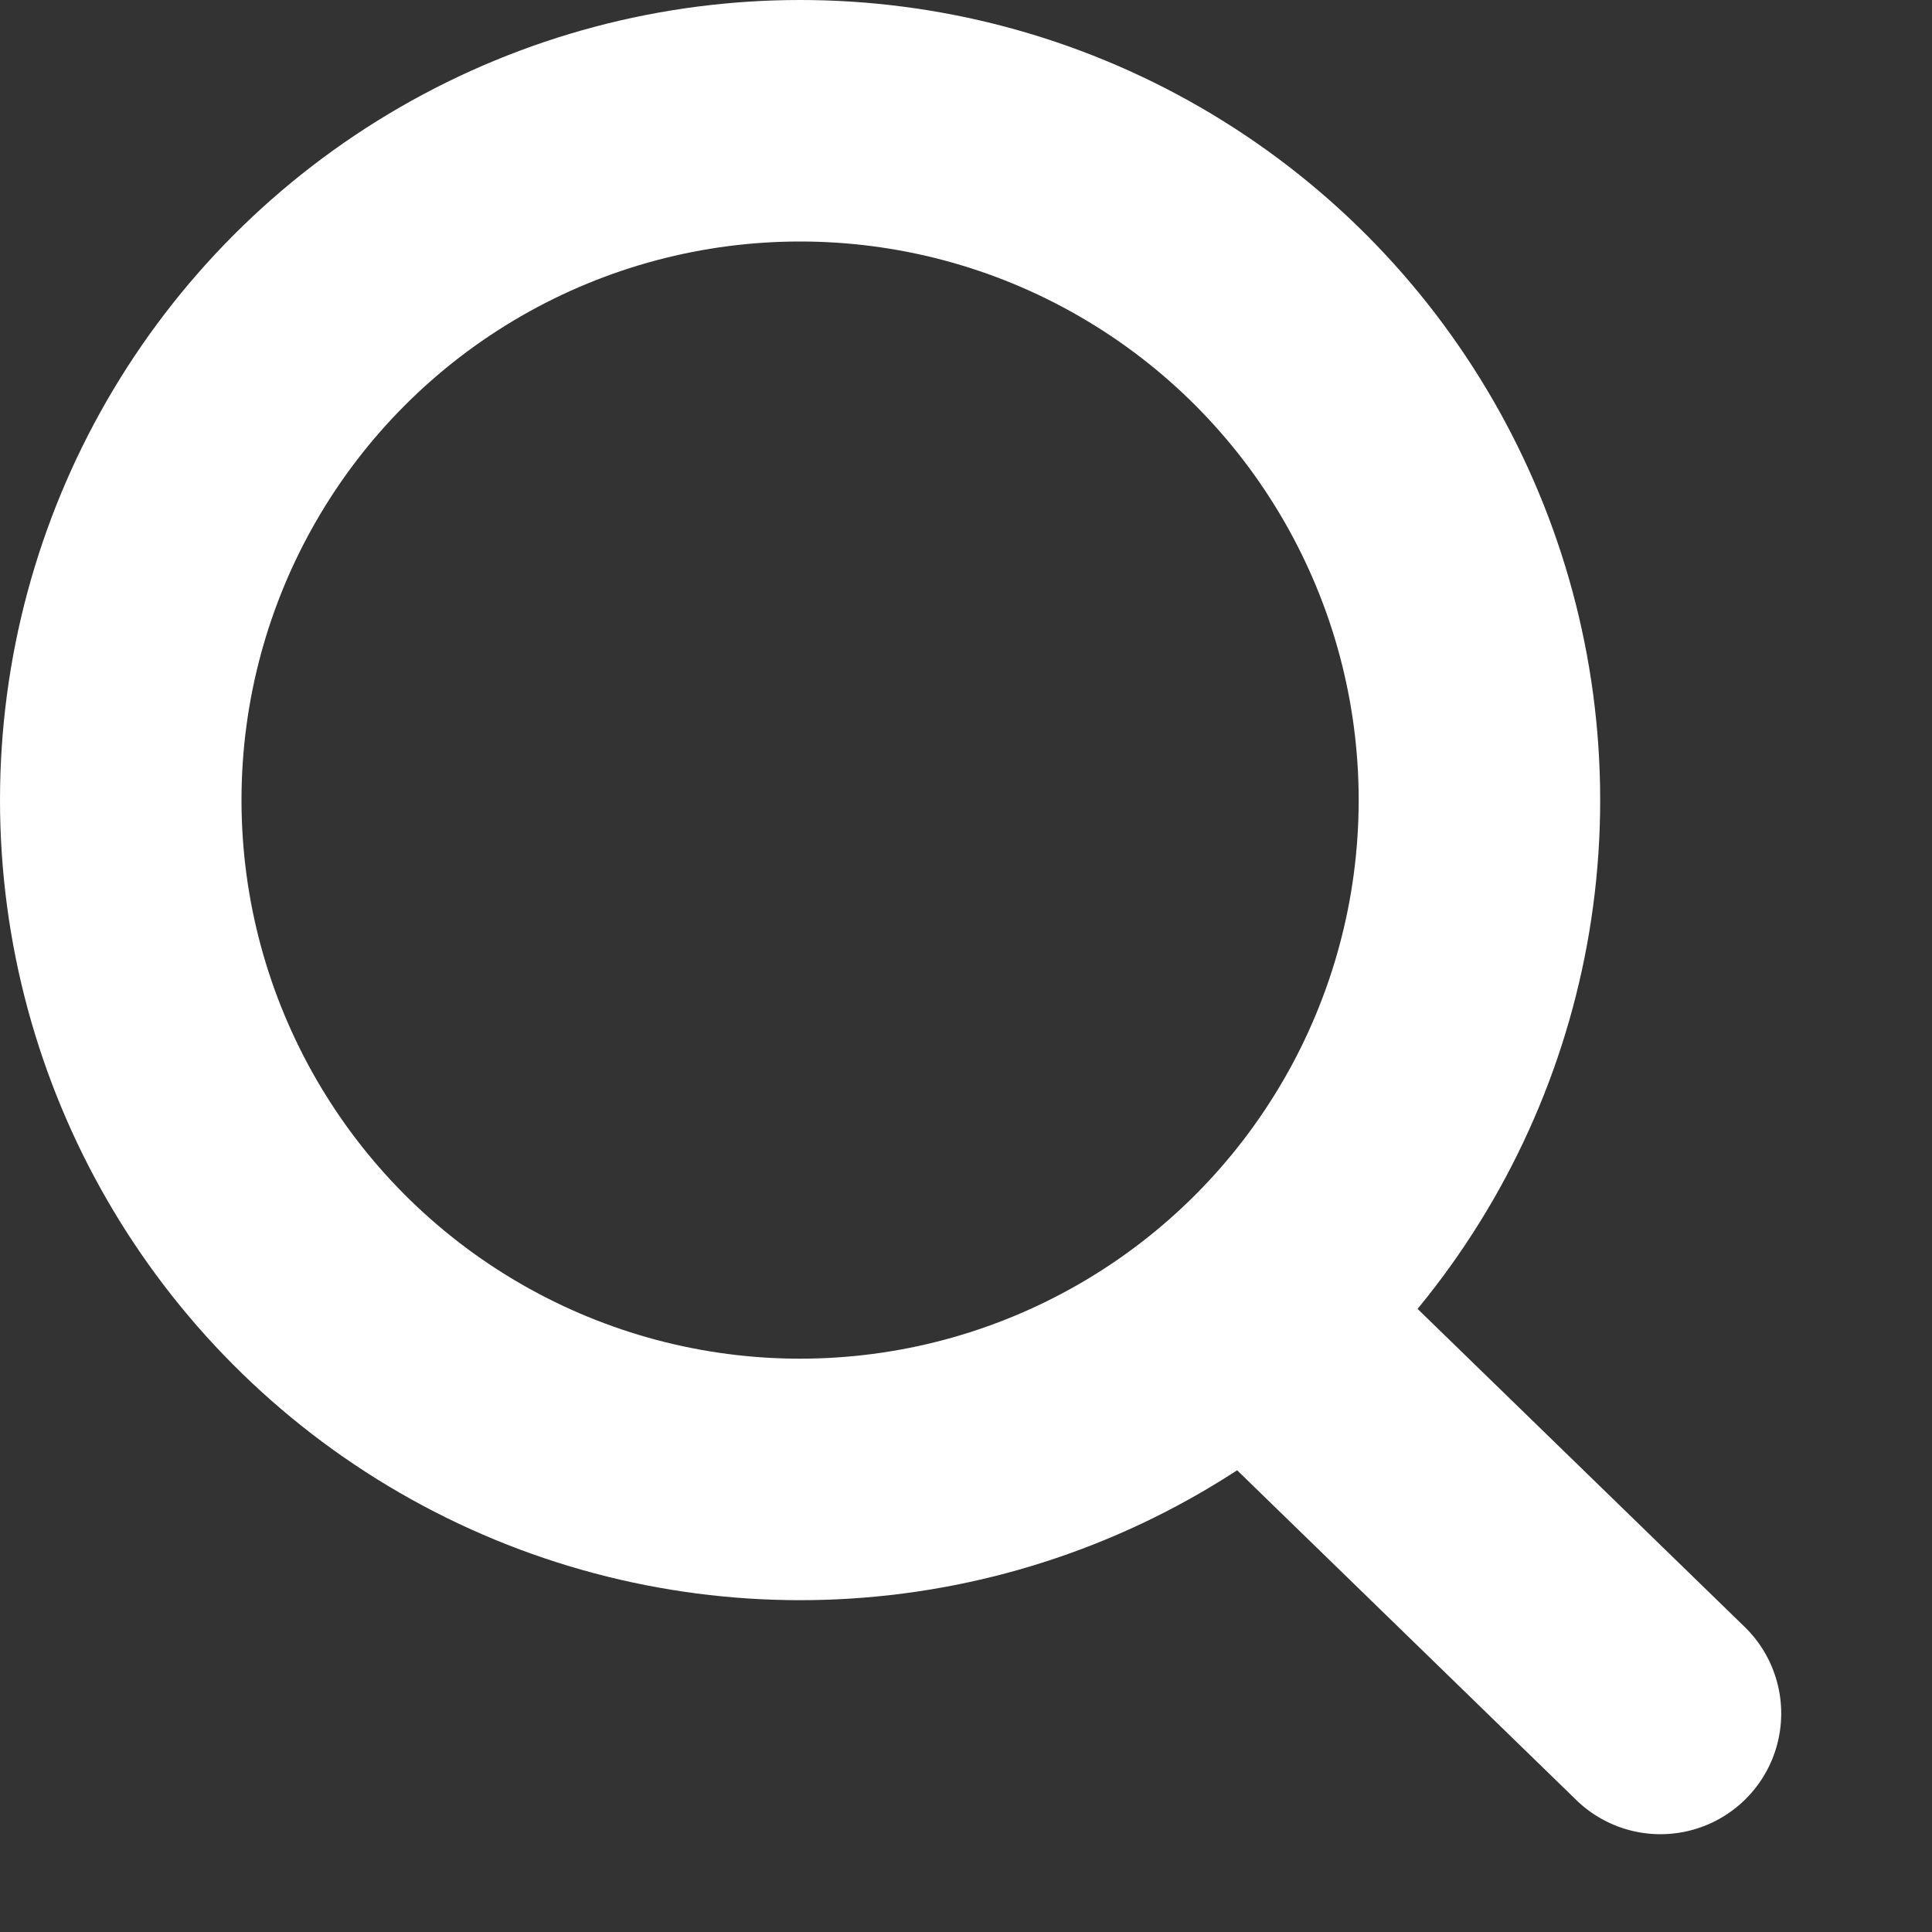
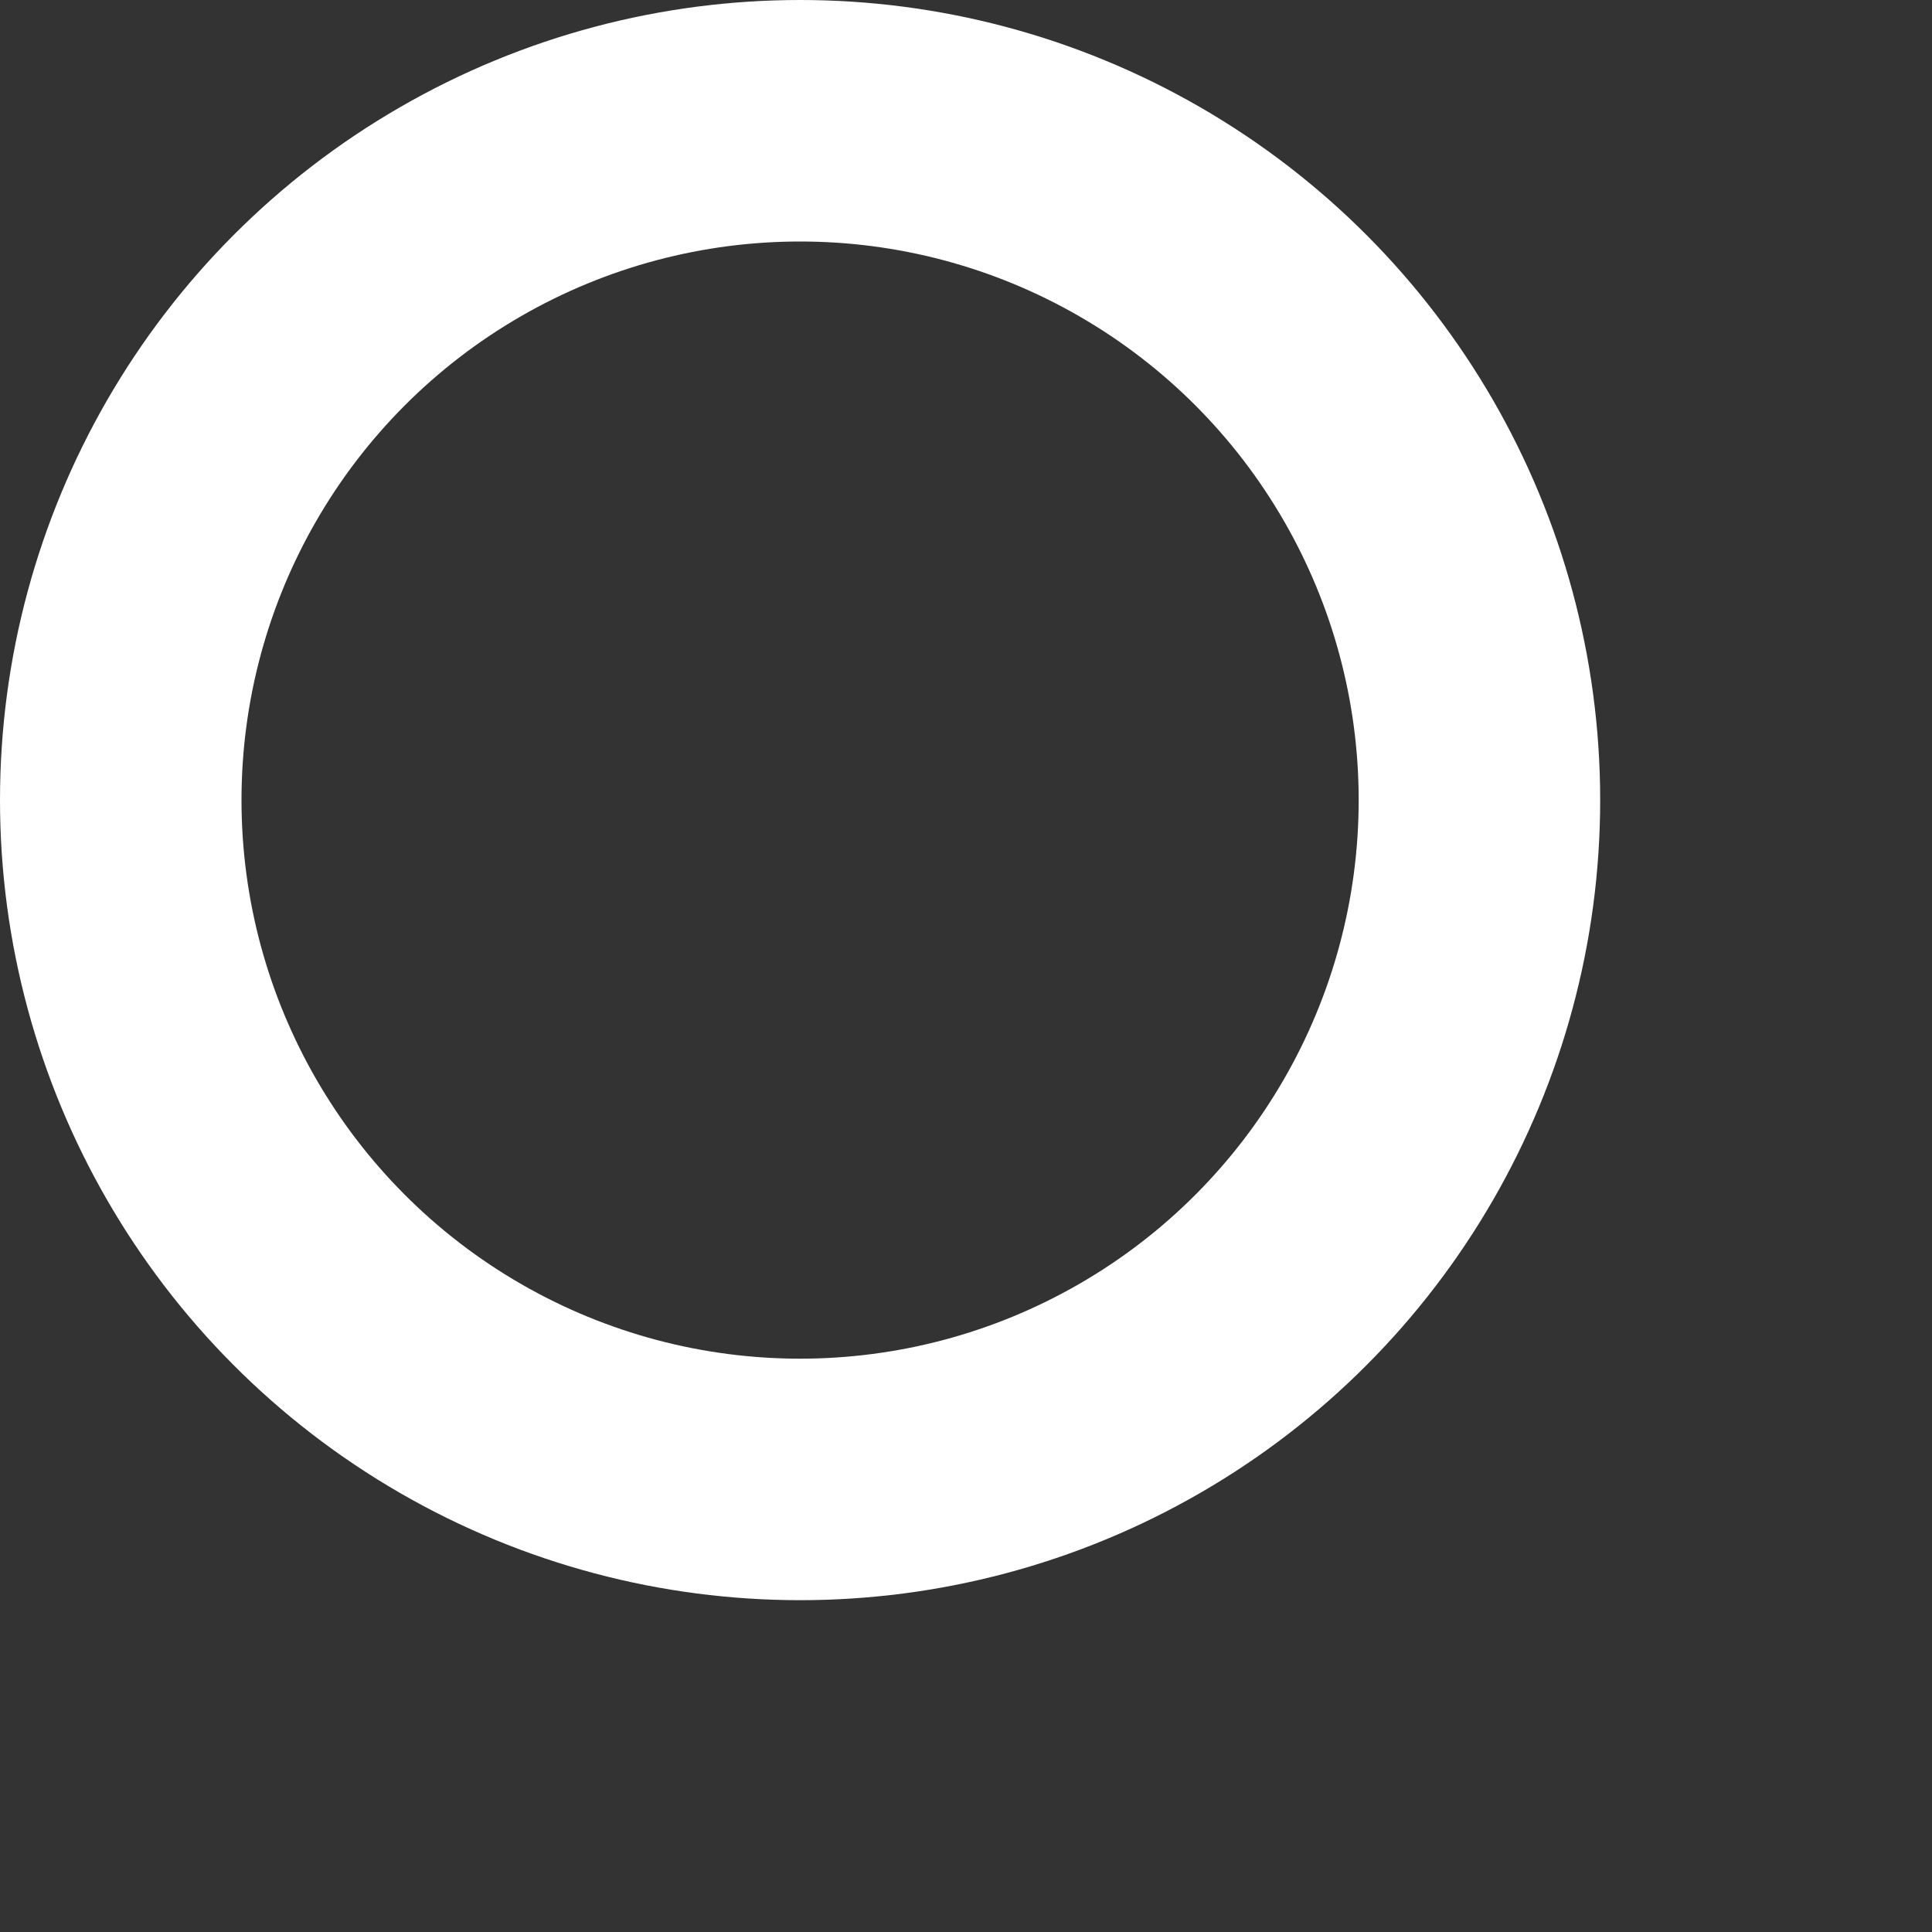
<svg xmlns="http://www.w3.org/2000/svg" width="16" height="16" fill="none">
  <rect width="100%" height="100%" fill="#333333" stroke="none" />
  <circle cx="6.626" cy="6.626" r="5.626" stroke="#fff" stroke-width="2" />
-   <path d="M11.413 10.522l3.028 2.944a1 1 0 11-1.394 1.434l-3.028-2.944 1.394-1.434z" fill="#fff" />
</svg>